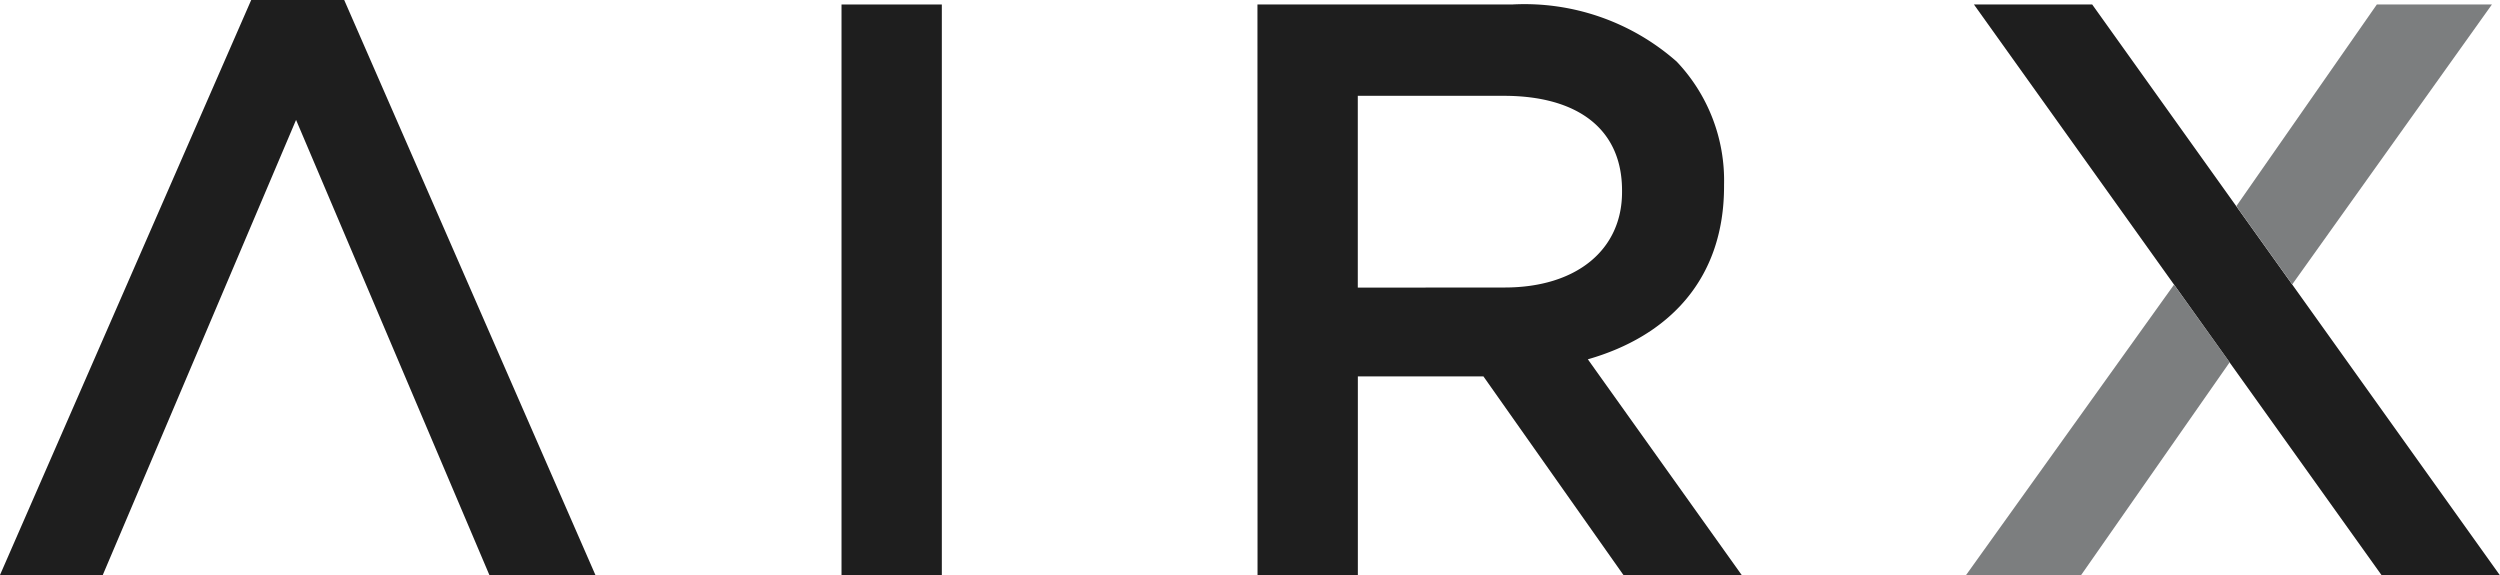
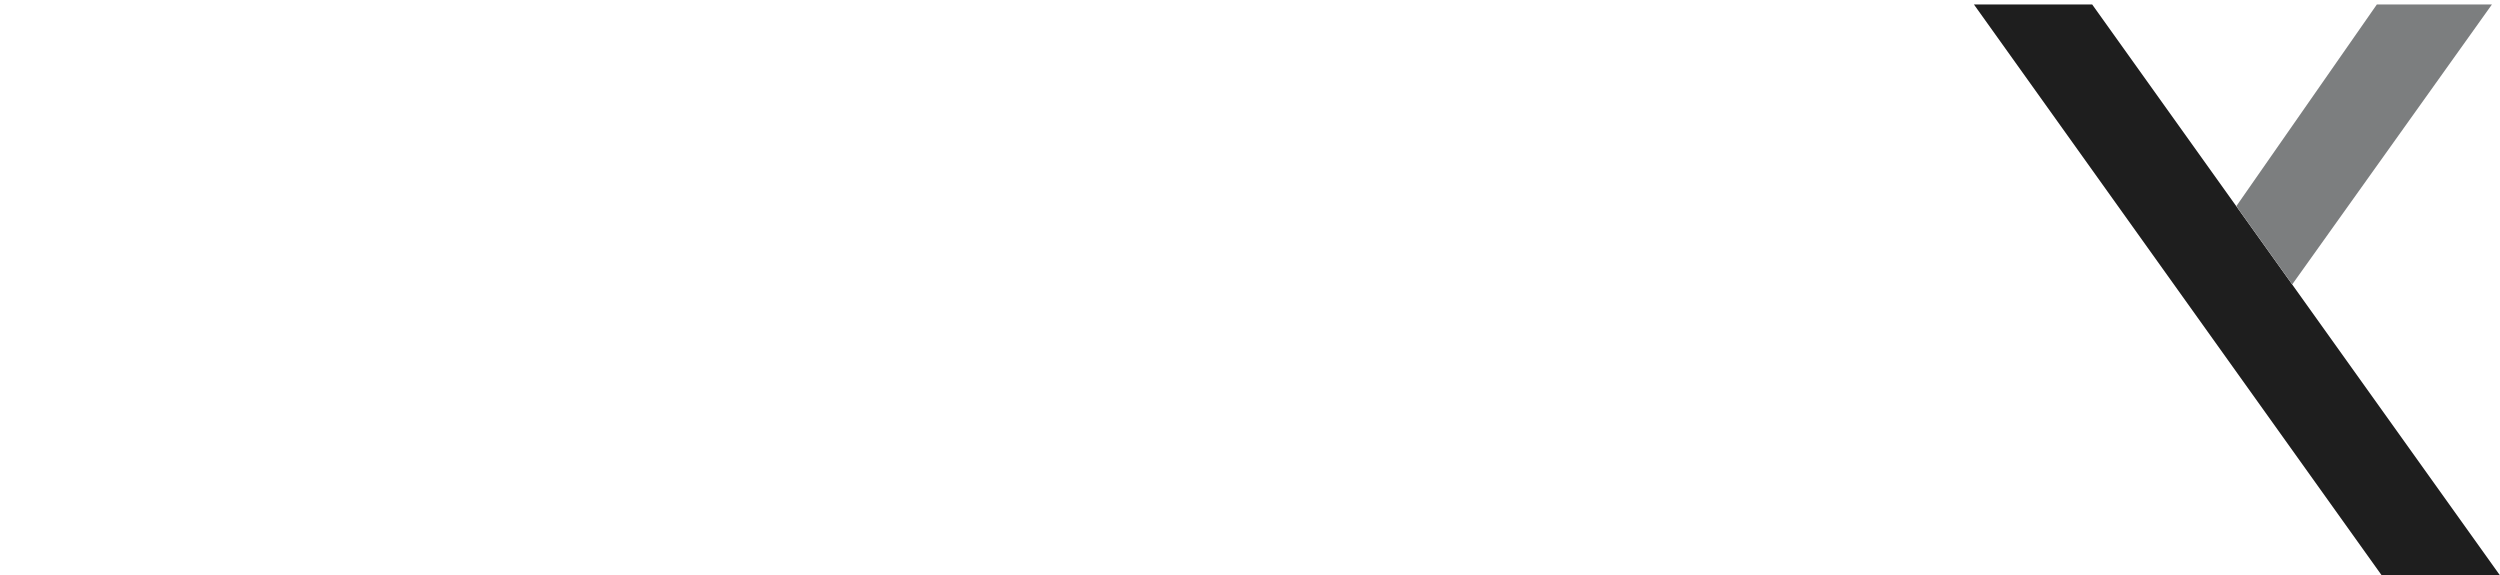
<svg xmlns="http://www.w3.org/2000/svg" width="91.24" height="21" viewBox="0 0 91.24 21">
  <g id="Group_4300" data-name="Group 4300" transform="translate(-748 411)">
-     <rect id="Rectangle_6" data-name="Rectangle 6" width="3.661" height="20.836" transform="translate(778.712 -410.836)" fill="#1e1e1e" />
-     <path id="Path_12" data-name="Path 12" d="M183.471.655h9.287a8.394,8.394,0,0,1,6.013,2.084A6.3,6.3,0,0,1,200.5,7.233v.06c0,3.423-2.054,5.477-4.971,6.311l5.626,7.888h-4.316l-5.12-7.263h-4.584v7.263h-3.661Zm9.019,10.329c2.619,0,4.287-1.369,4.287-3.483v-.06c0-2.232-1.608-3.453-4.316-3.453h-5.328v7Z" transform="translate(610.421 -411.491)" fill="#1e1e1e" />
-     <path id="Path_13" data-name="Path 13" d="M0,20.985H3.751L10.805,4.376,17.86,20.985h3.87L12.562,0H9.168Z" transform="translate(748 -411)" fill="#1e1e1e" />
    <path id="Path_14" data-name="Path 14" d="M288.011.655h4.316L307.21,21.491h-4.316Z" transform="translate(532.03 -411.491)" fill="#1e1e1e" />
-     <path id="Path_15" data-name="Path 15" d="M294.422,41.532l-7.6,10.612h4.2l5.429-7.777Z" transform="translate(532.922 -442.144)" fill="#7c7e7f" />
    <path id="Path_16" data-name="Path 16" d="M331.415.655h4.2l-7.288,10.216-2.04-2.856Z" transform="translate(503.33 -411.491)" fill="#7c7e7f" />
  </g>
</svg>